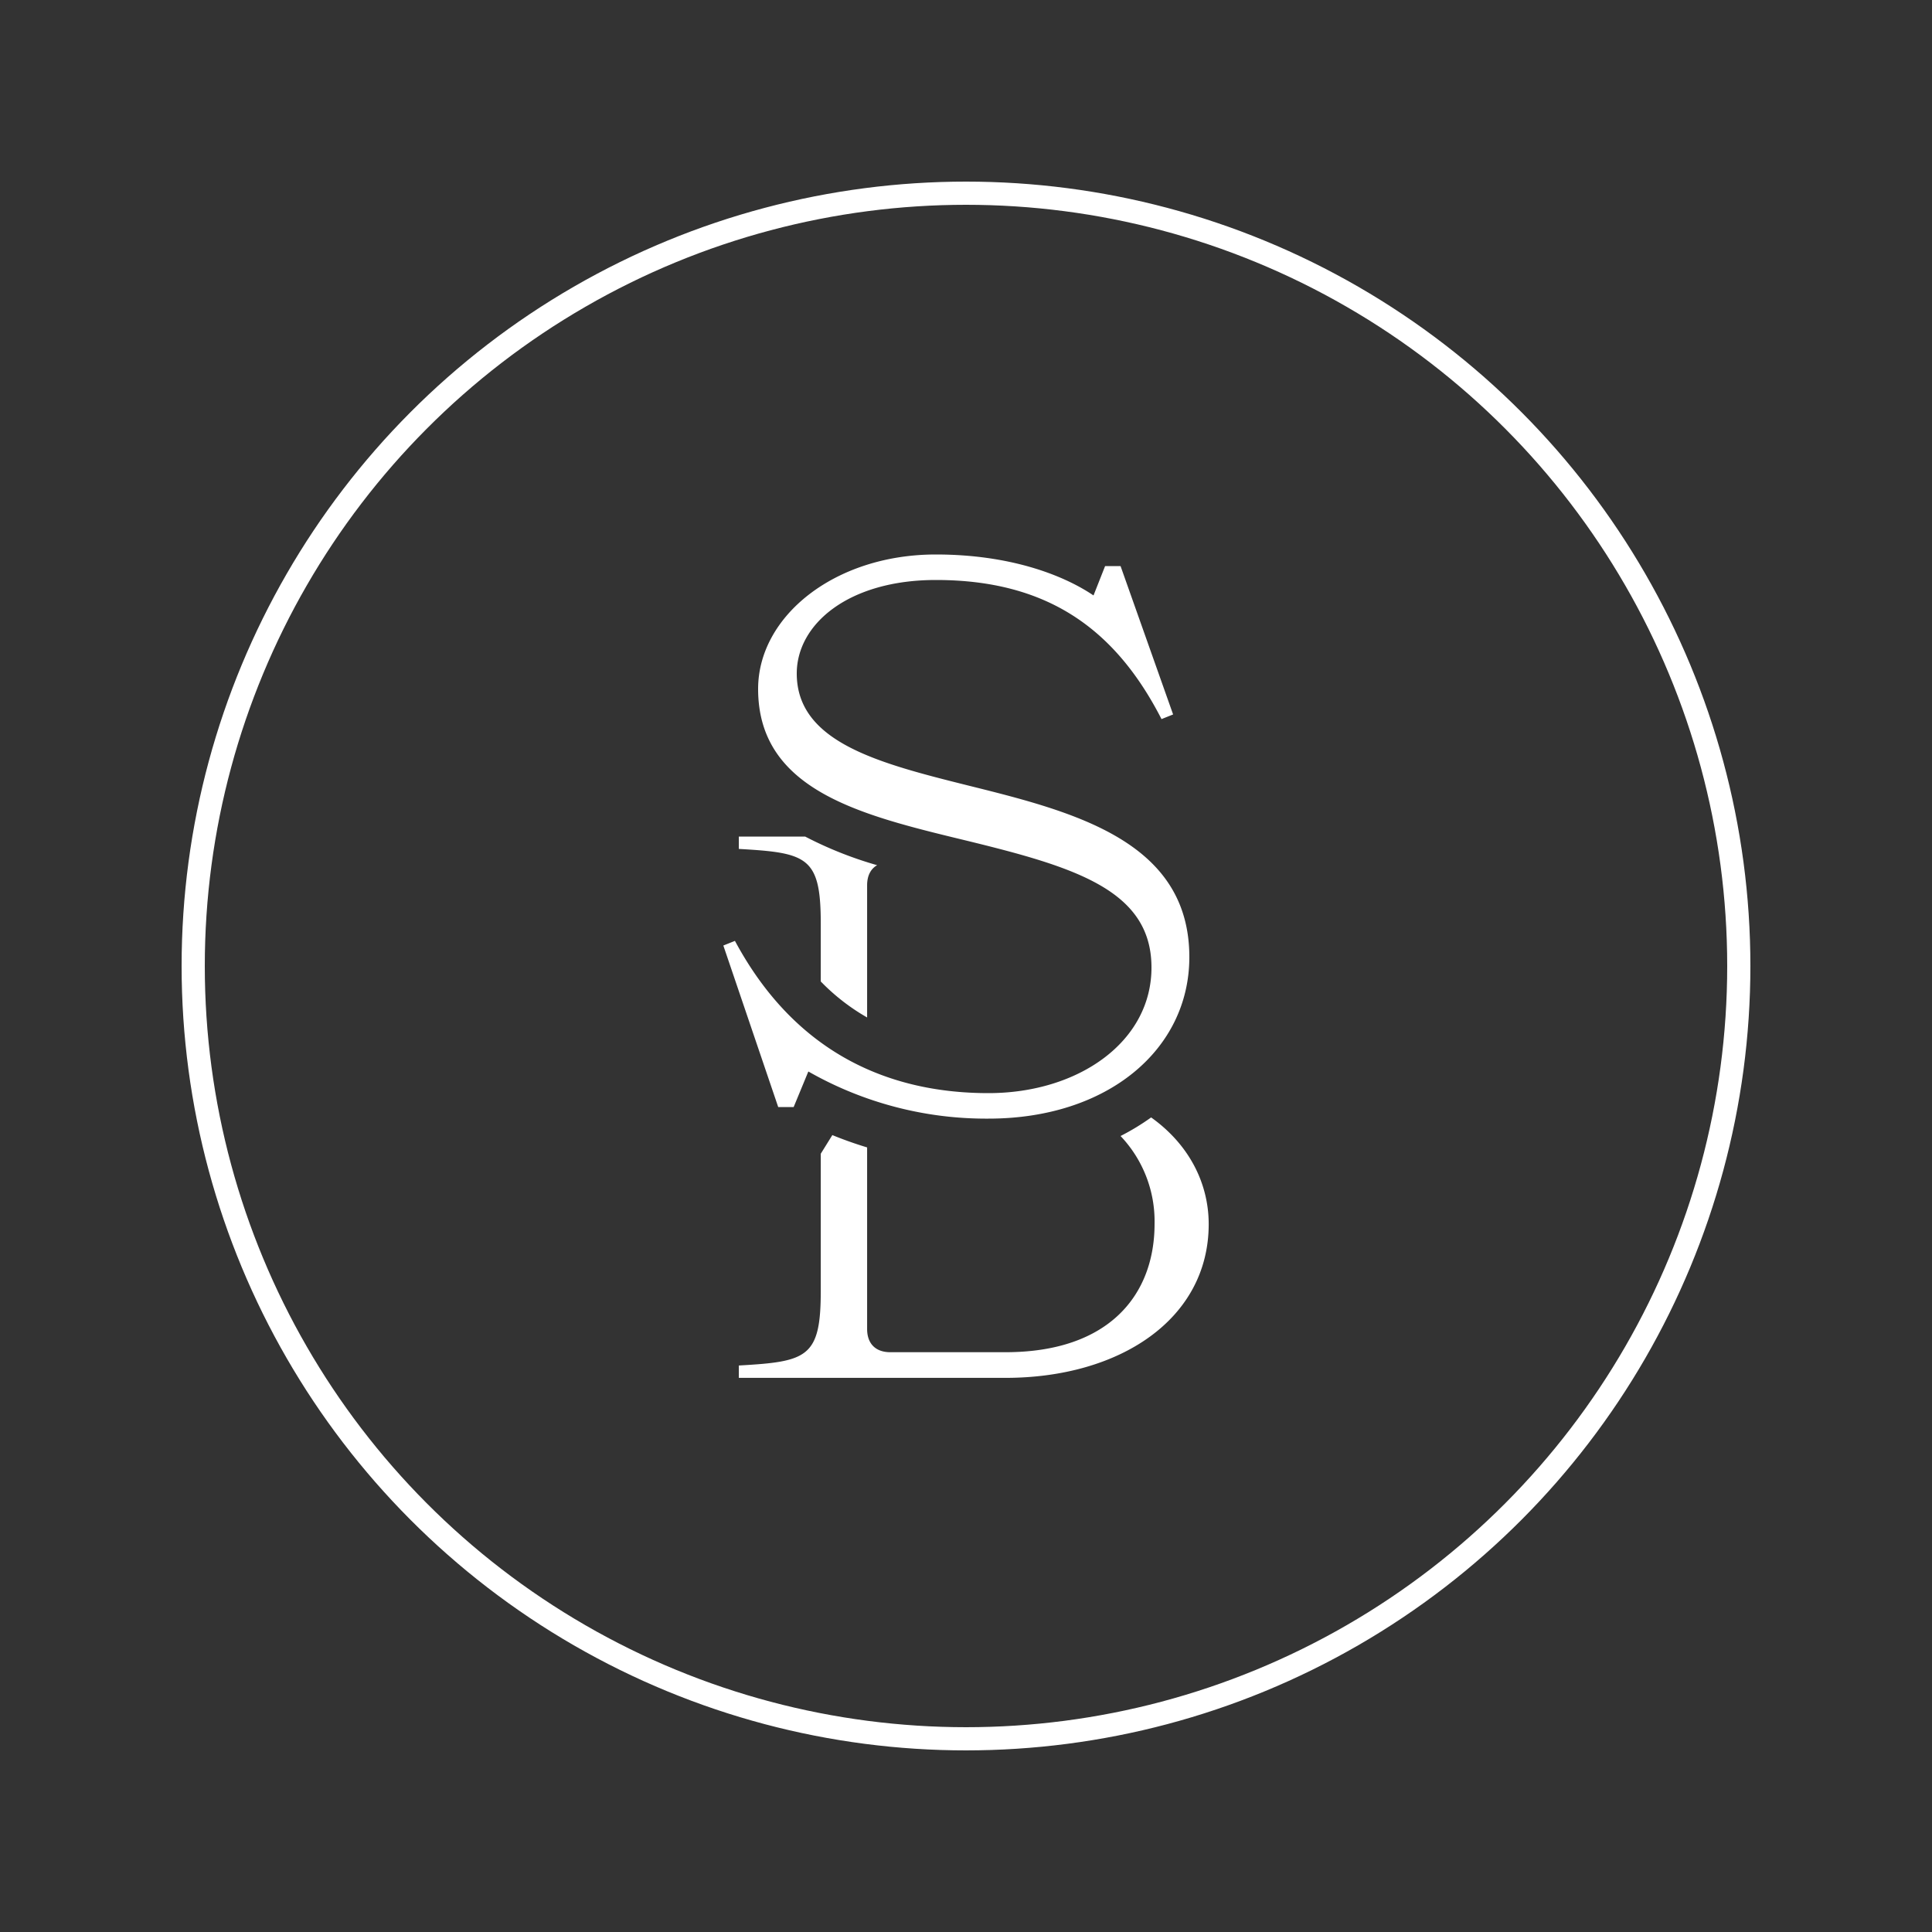
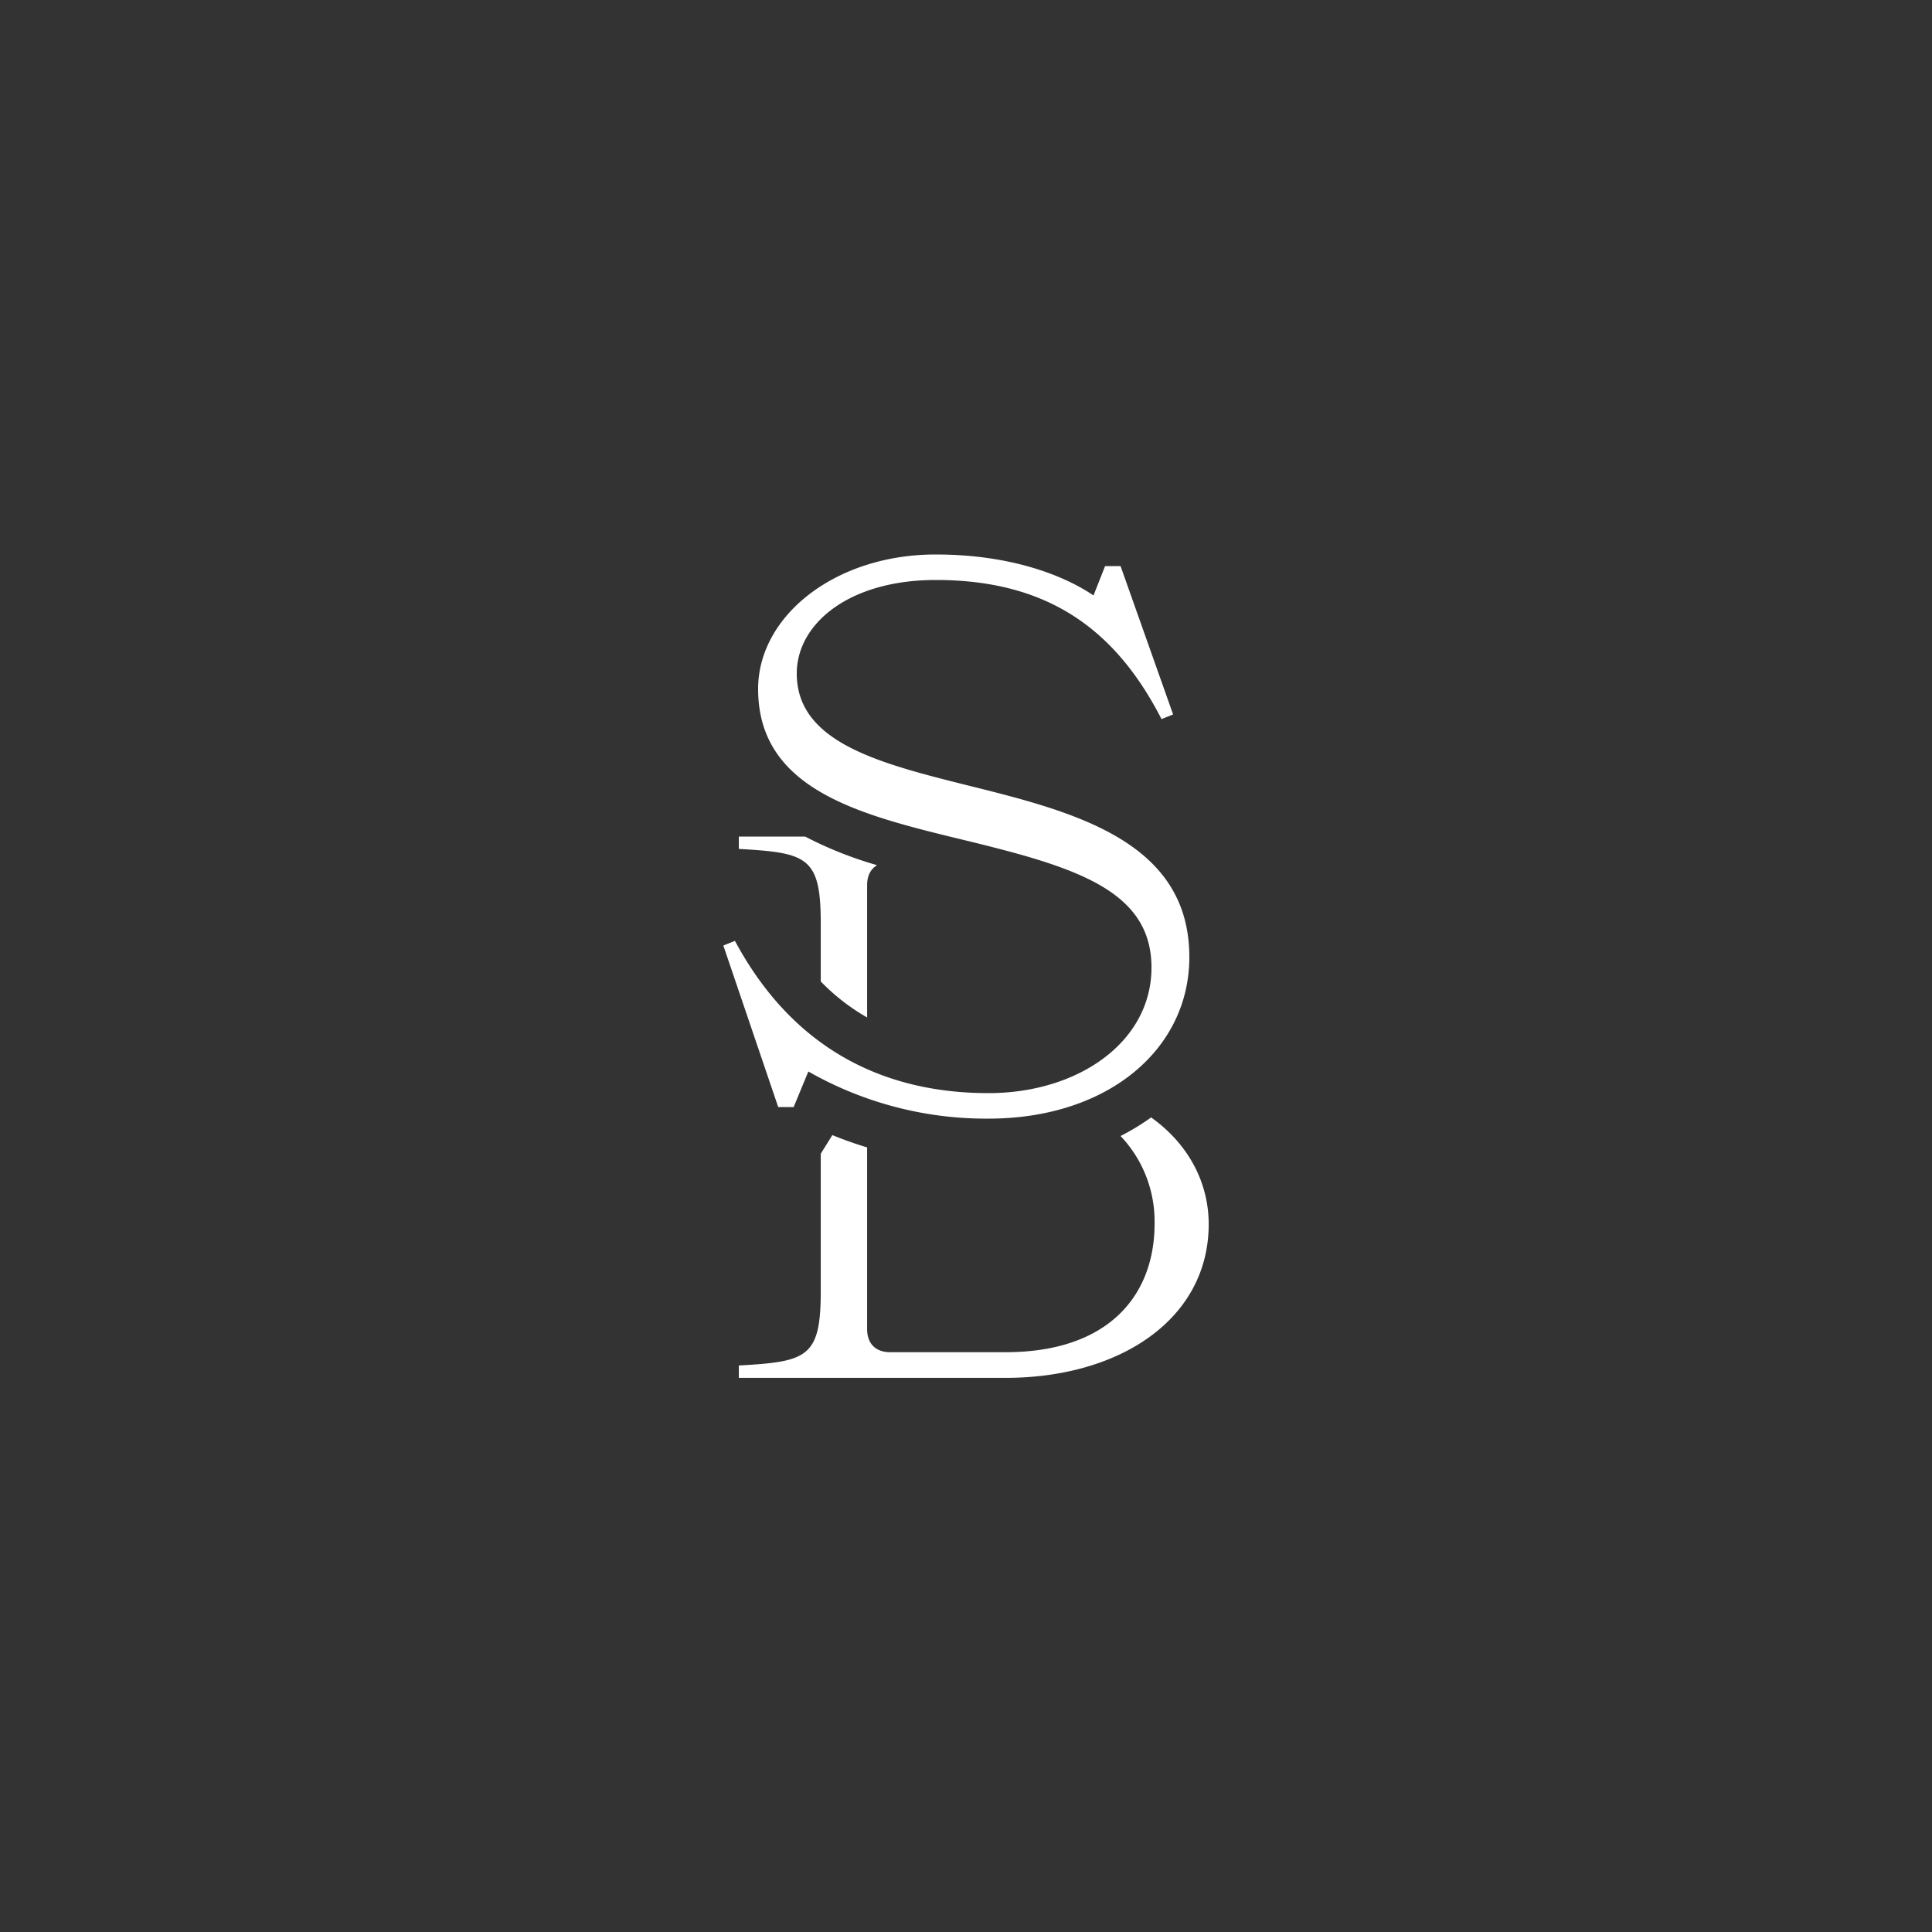
<svg xmlns="http://www.w3.org/2000/svg" viewBox="0 0 500 500">
  <rect x="0" y="0" width="500" height="500" fill="#333333" stroke="none" />
  <defs>
    <style>.cls-1{fill:none;stroke:#fff;stroke-miterlimit:10;stroke-width:6px;}.cls-2{fill:#fff;}</style>
  </defs>
  <g id="Layer_4" data-name="Layer 4">
-     <circle class="cls-1" cx="250" cy="250" r="200" />
    <g id="Light-Far">
      <path class="cls-2" d="M208.37,216.5H191.21v3.2c17.6,1,21.2,2,21.2,19.2V254a54.12,54.12,0,0,0,12,9.32V229.1c0-2.45.92-4.24,2.59-5.19A99.41,99.41,0,0,1,208.37,216.5Zm89.54,72.69A61,61,0,0,1,290,294a32.06,32.06,0,0,1,8.8,22.75c0,18.2-11.6,33.2-38.6,33.2H230.41c-3.8,0-6-2.2-6-6v-47q-4.57-1.38-9-3.19l-3,4.83v35.6c0,17.2-3.6,18.2-21.2,19.2v3.2h69c29.6,0,52.6-15.2,52.6-39.8C312.8,306.08,307.6,296.09,297.91,289.19Z" />
      <path class="cls-2" d="M307.8,247.7c0,23.8-21,41.8-52,41.8a92.83,92.83,0,0,1-46.6-12.2l-3.8,9.2h-4l-14.2-41.8,3-1.2c16,29.8,40.8,39.4,65.6,39.4,23.4,0,42.4-13.4,42.2-32.8-.2-20.6-21.6-26.2-51.4-33.4-25.4-6.2-50.4-13-50.4-38.4,0-18.8,19.8-34.8,46-34.8,19,0,32.8,5.2,40.8,10.6l3-7.6h4l13.6,38.4-3,1.2c-12-23.4-29.6-36-58.4-36-22.6,0-36,11.4-36,24.2,0,17.8,21.2,23.2,44.4,29C278,210.1,307.8,217.7,307.8,247.7Z" />
    </g>
  </g>
</svg>